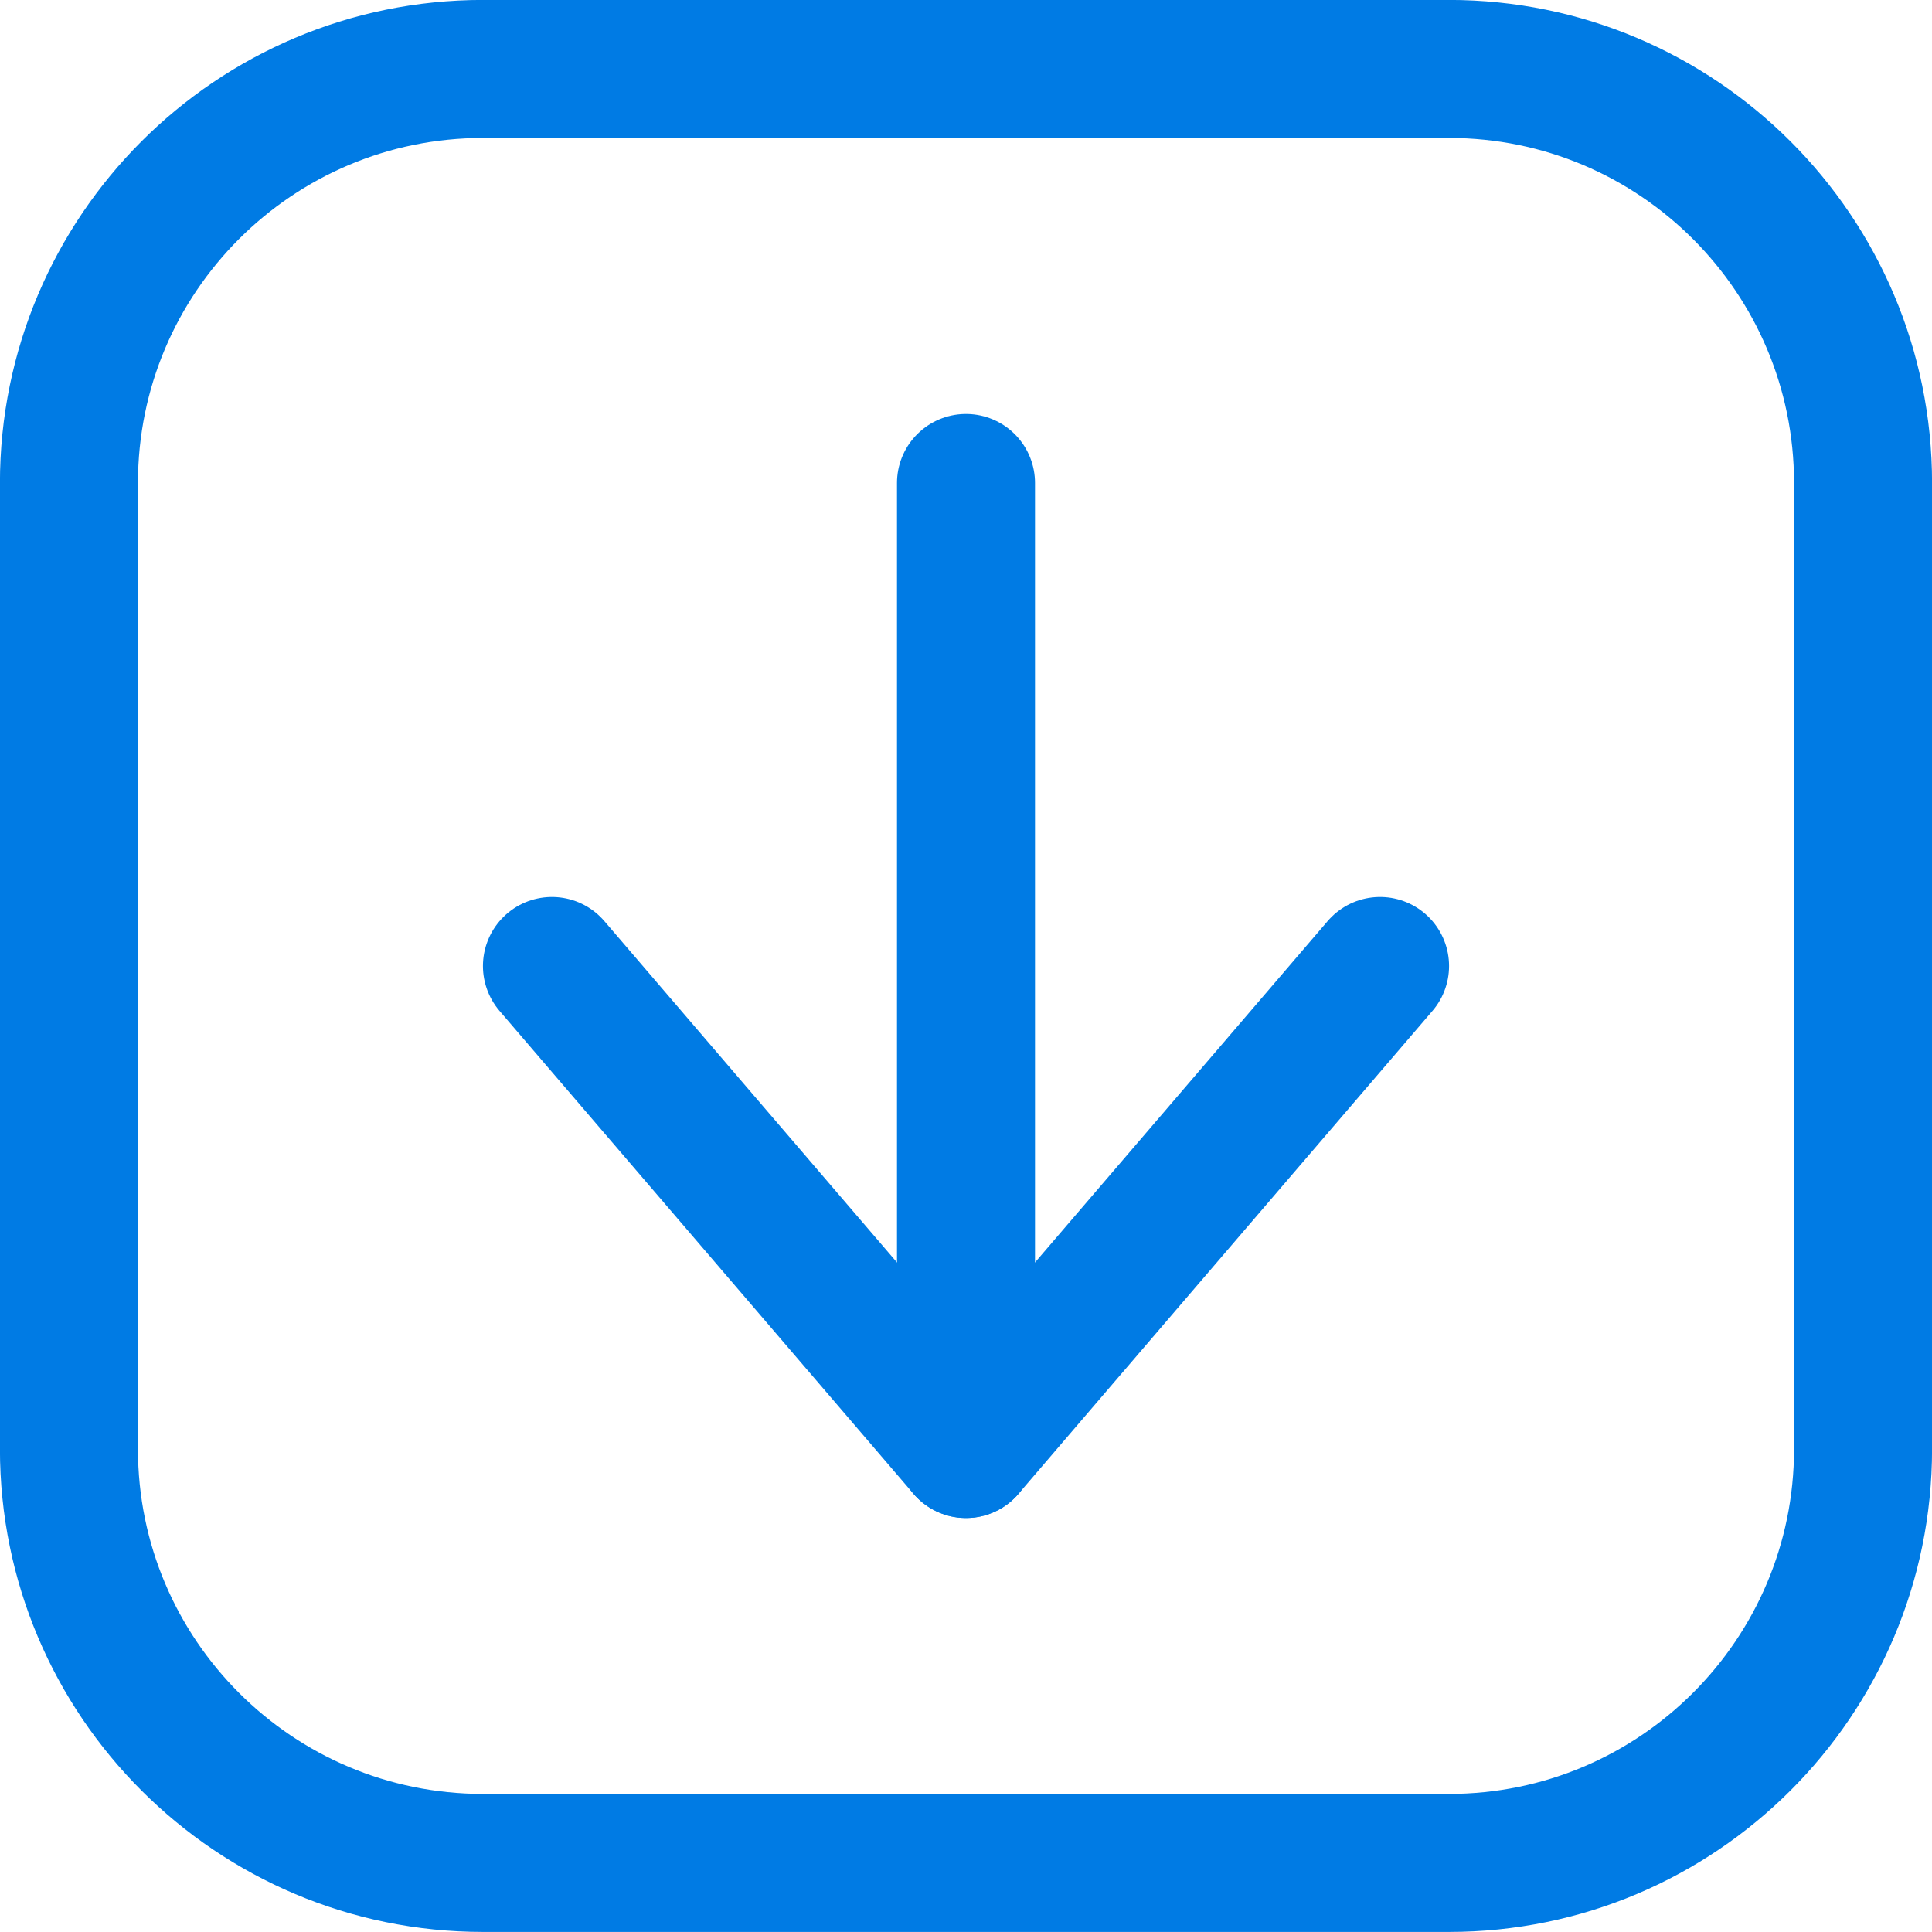
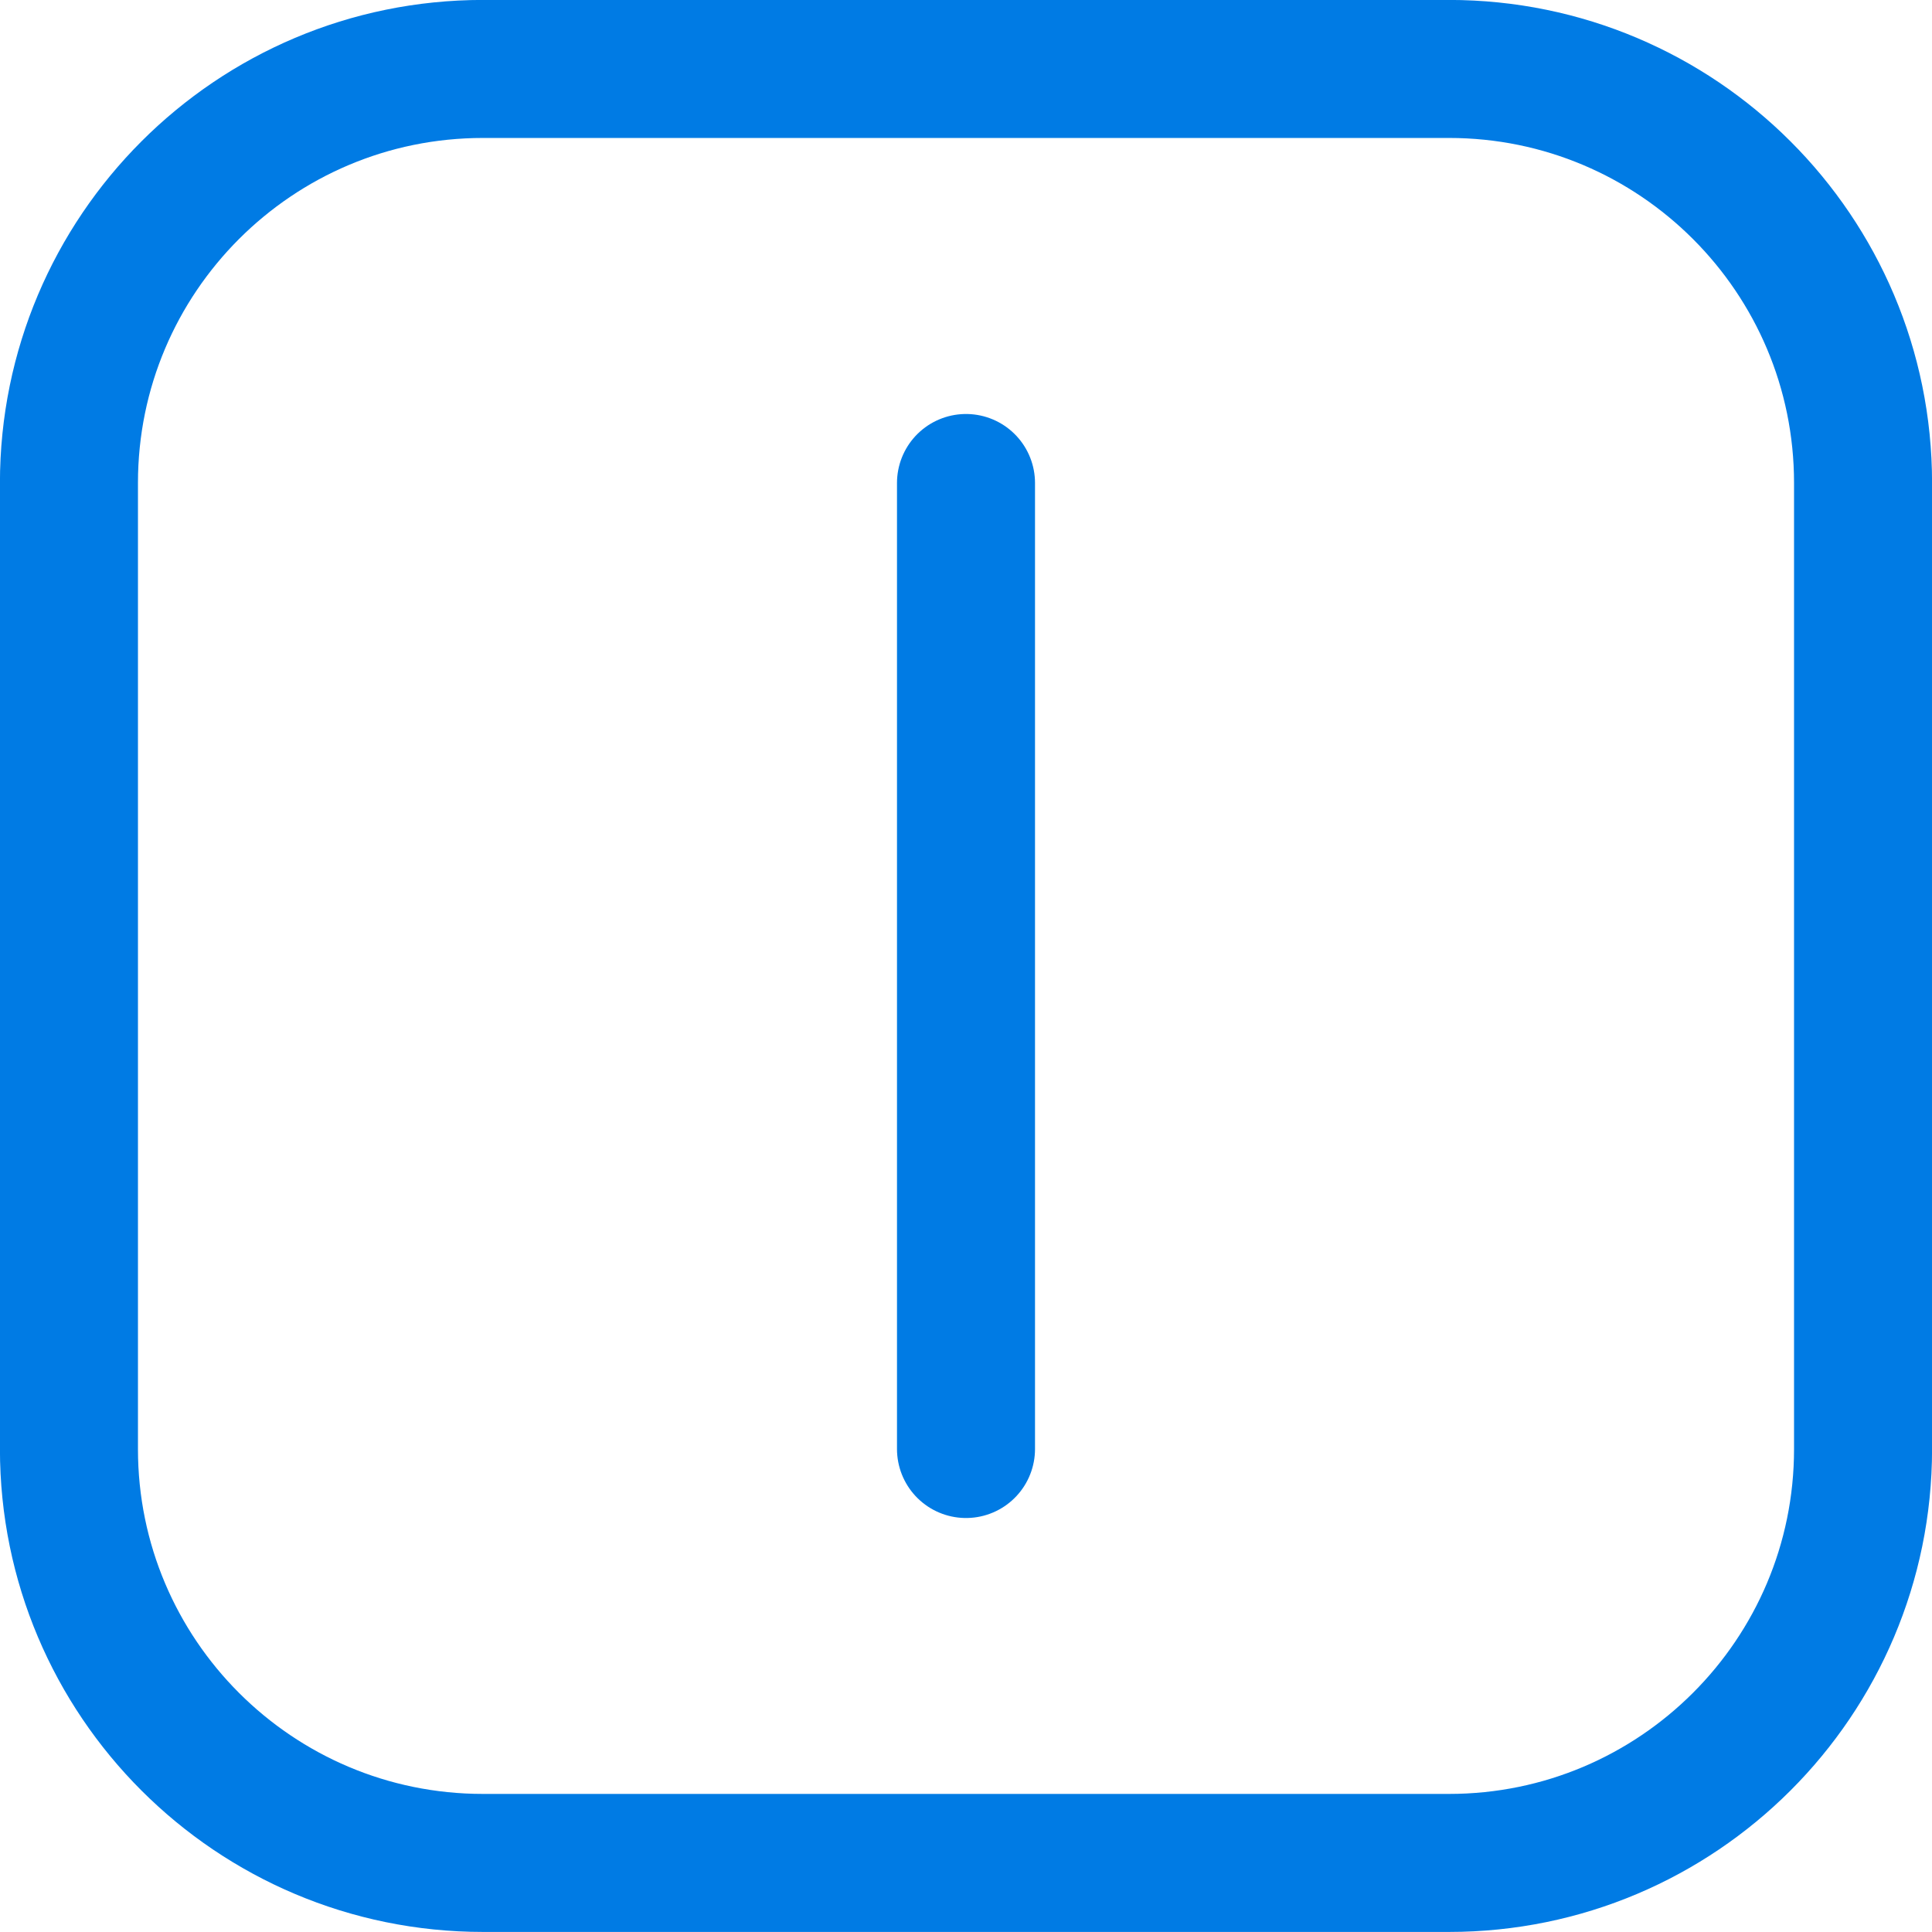
<svg xmlns="http://www.w3.org/2000/svg" width="16" height="16" viewBox="0 0 16 16" fill="none">
  <path d="M12 0.571H4C2.106 0.571 0.571 2.106 0.571 4V12C0.571 13.893 2.106 15.428 4 15.428H12C13.893 15.428 15.429 13.893 15.429 12V4C15.429 2.106 13.893 0.571 12 0.571Z" stroke="#007BE4" stroke-width="1.143" stroke-linecap="round" stroke-linejoin="round" />
-   <path d="M4.571 8L8 12L11.429 8" stroke="#007BE4" stroke-width="1.143" stroke-linecap="round" stroke-linejoin="round" />
  <path d="M8 12V4" stroke="#007BE4" stroke-width="1.143" stroke-linecap="round" stroke-linejoin="round" />
</svg>